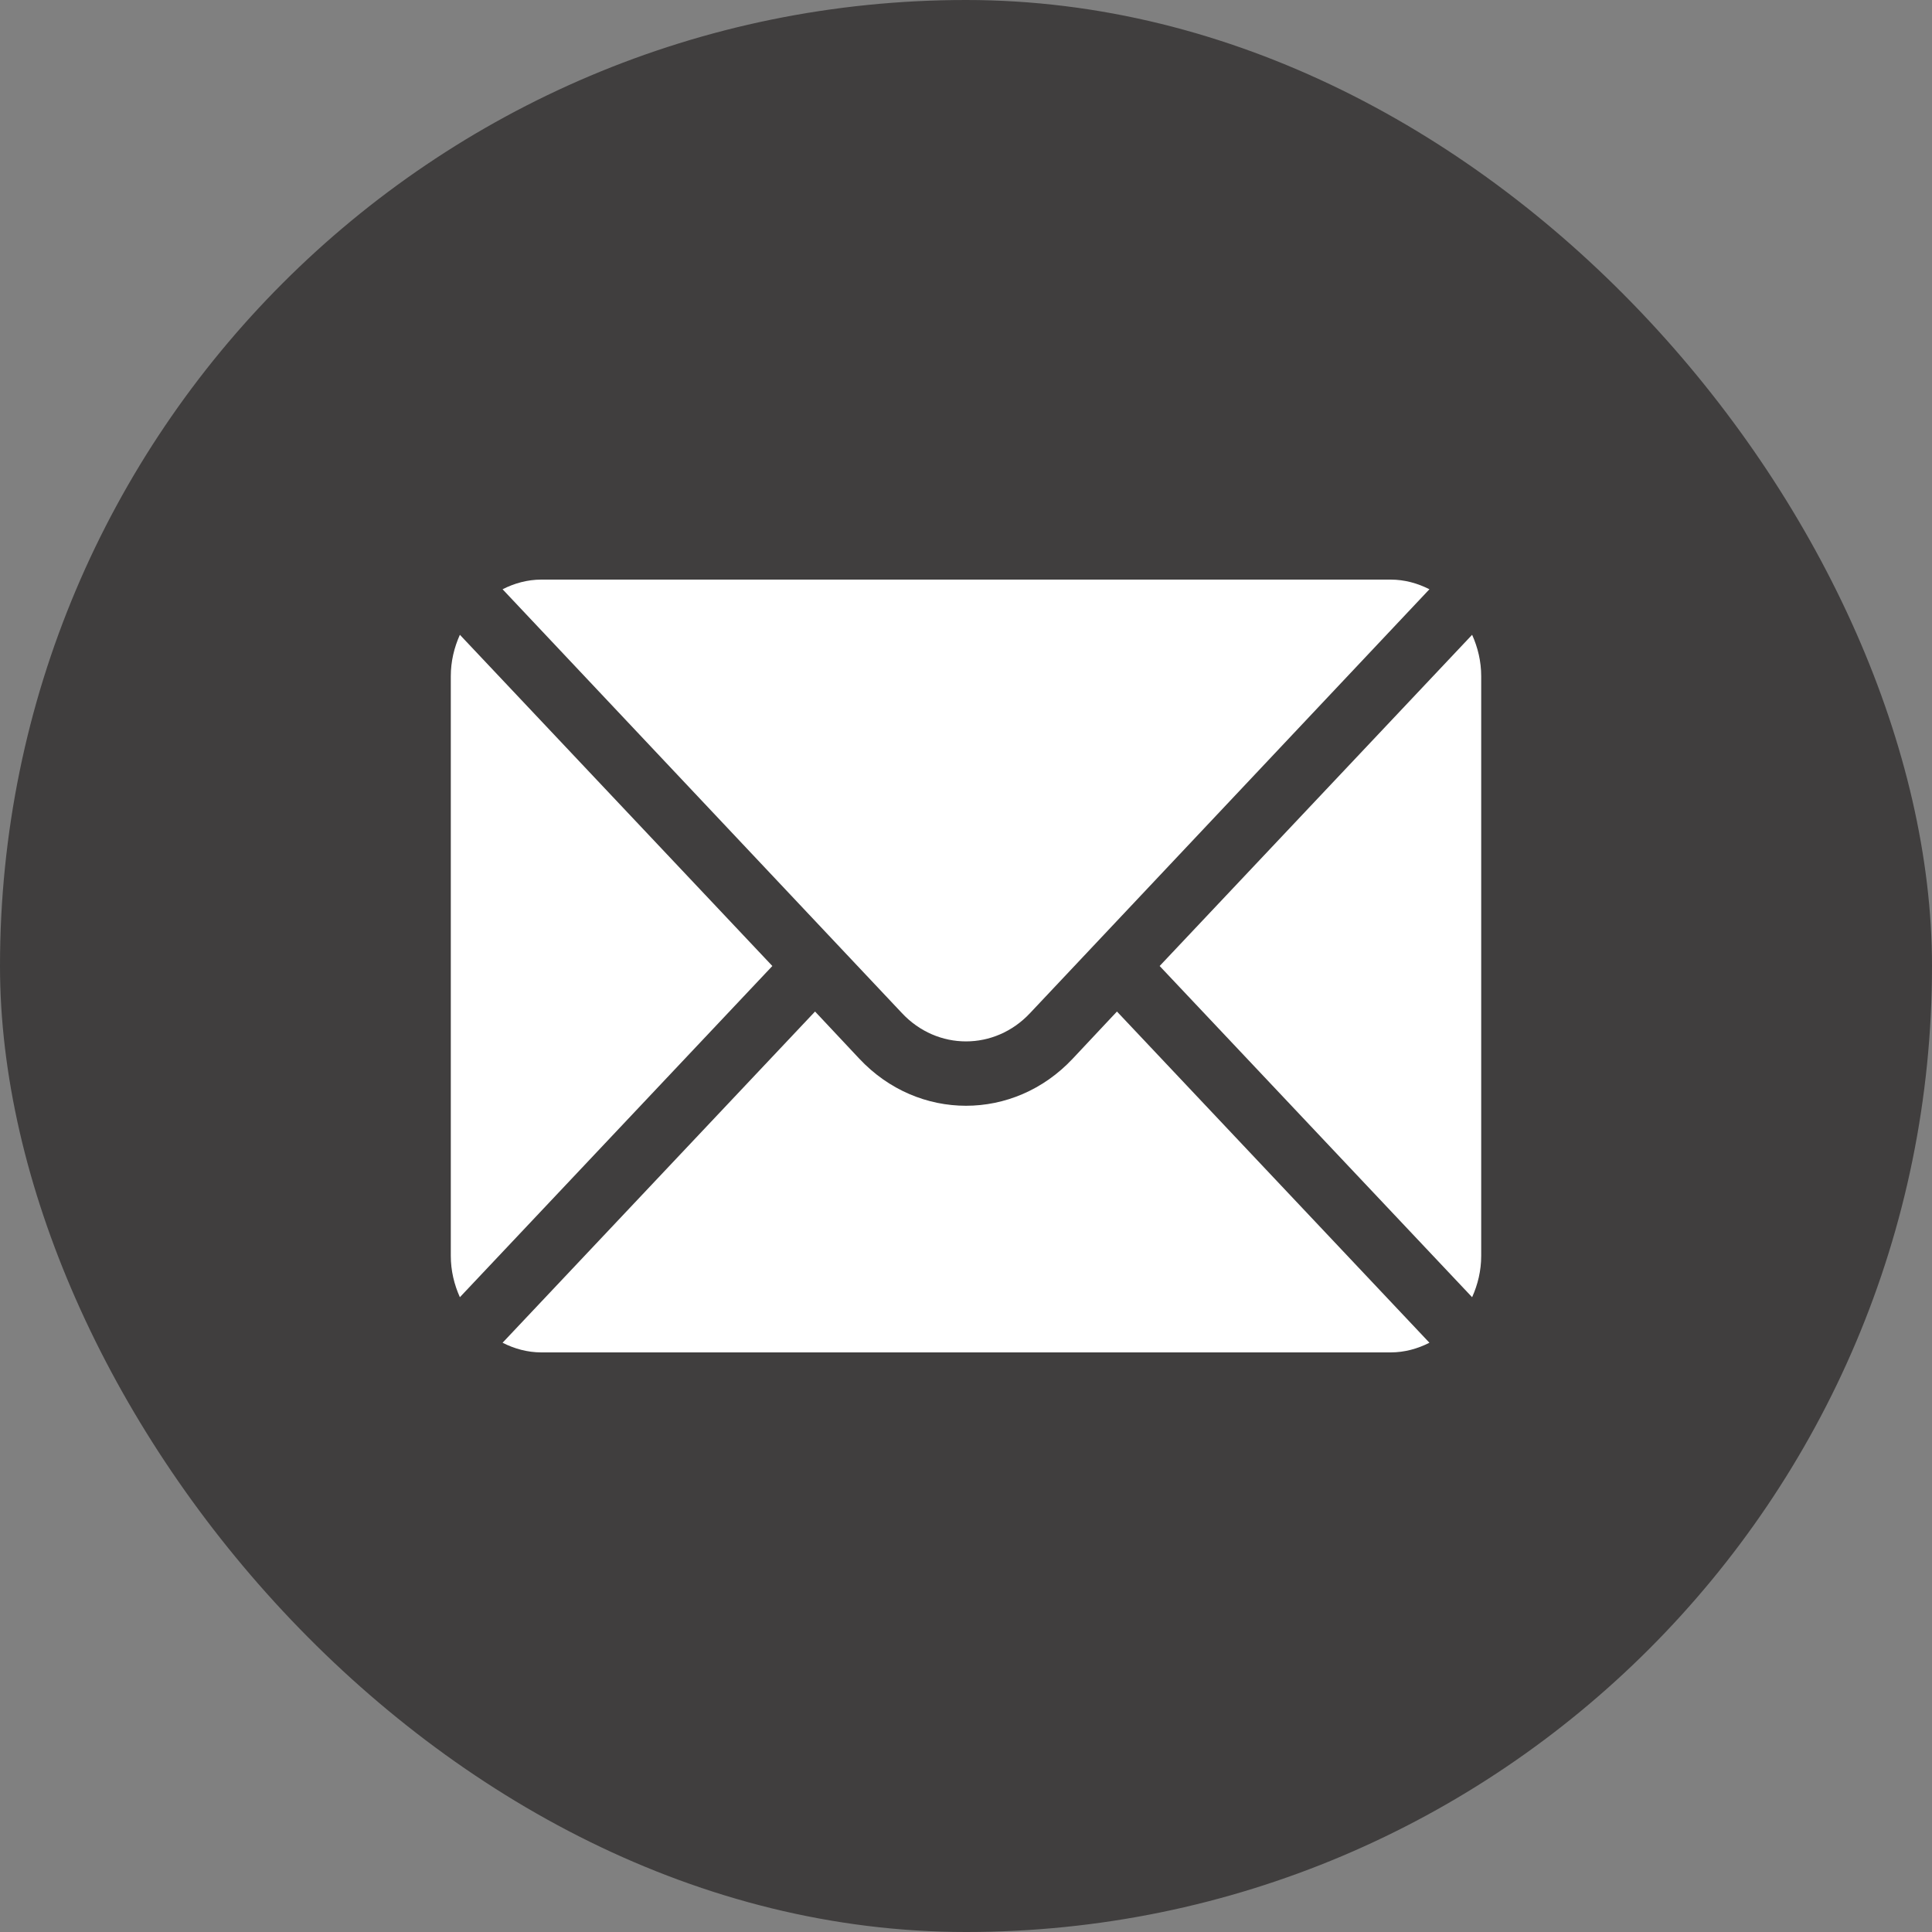
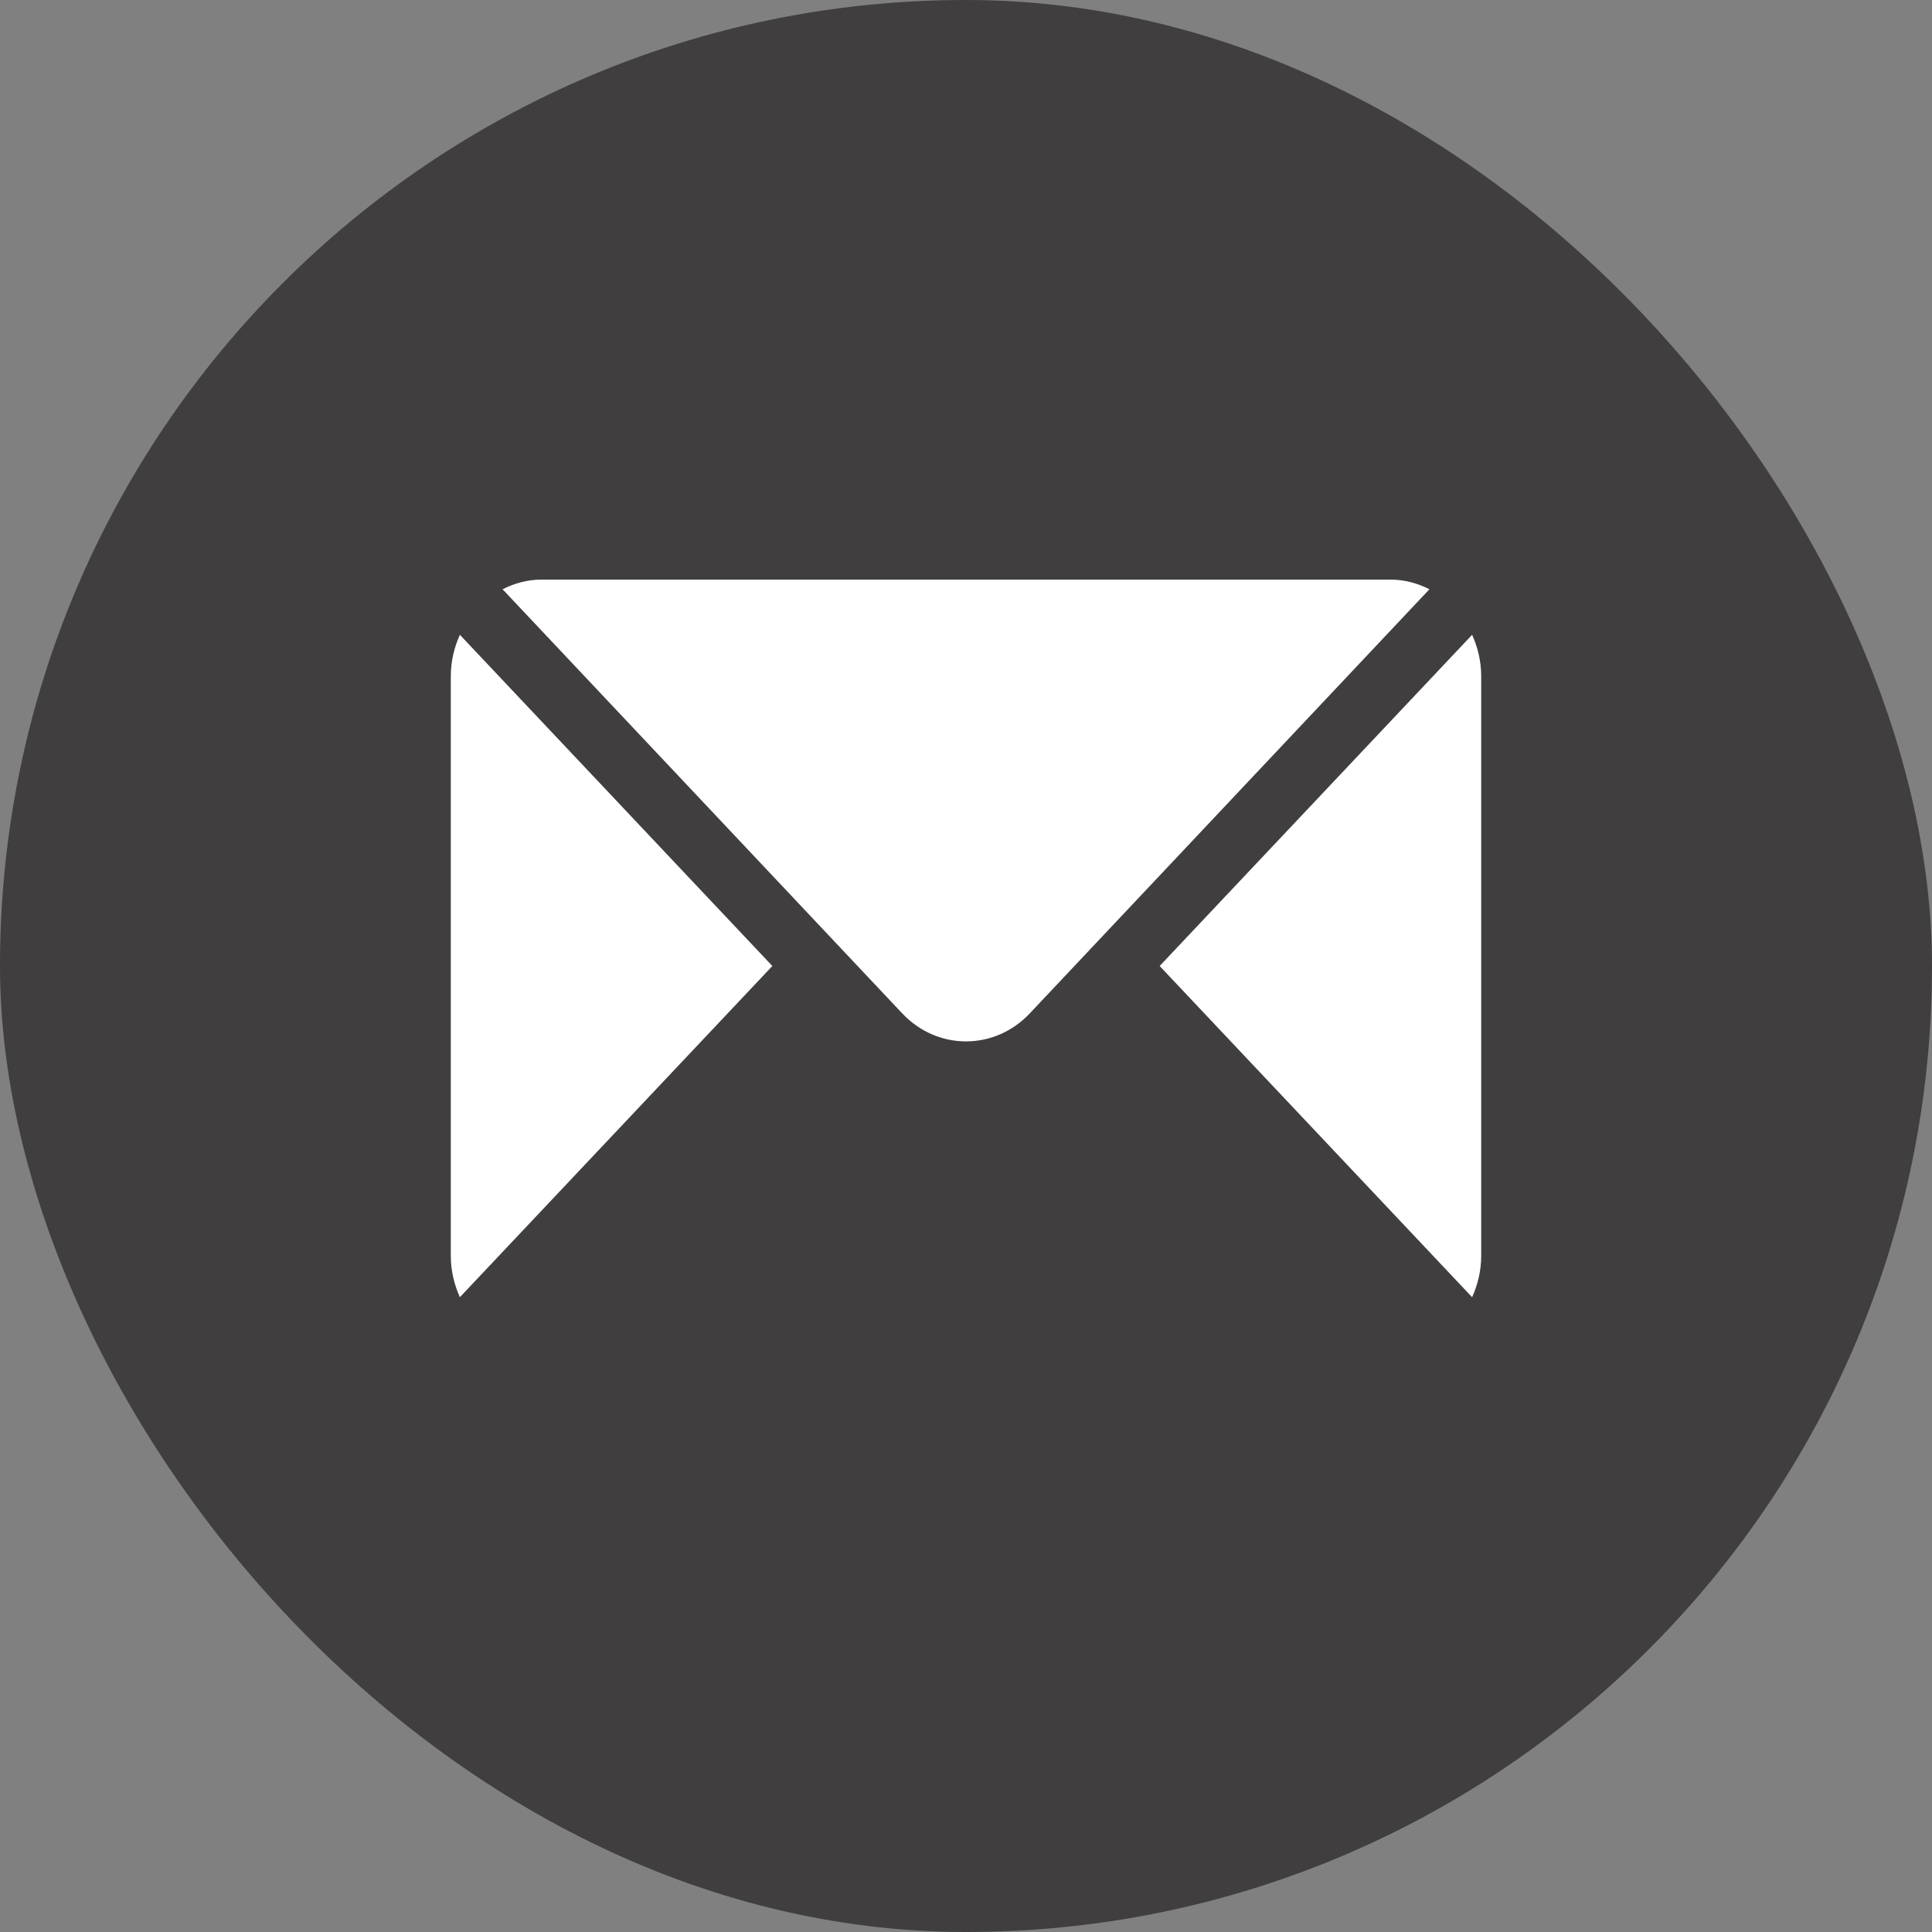
<svg xmlns="http://www.w3.org/2000/svg" width="30" height="30" viewBox="0 0 30 30" fill="none">
  <rect x="0" y="0" width="30" height="30" fill="#808080" stroke="none" />
  <rect width="30" height="30" rx="15" fill="#403E3E" />
  <path d="M21.594 9H8.406C8.19 9 7.987 9.057 7.804 9.15L14.006 15.732C14.554 16.317 15.446 16.317 15.994 15.732L22.196 9.15C22.013 9.057 21.81 9 21.594 9Z" fill="white" />
  <path d="M22.859 9.857L18.007 15L22.859 20.143C22.947 19.947 23 19.731 23 19.5V10.5C23 10.269 22.947 10.053 22.859 9.857Z" fill="white" />
-   <path d="M17.344 15.707L16.657 16.439C15.743 17.414 14.257 17.414 13.343 16.439L12.656 15.707L7.804 20.85C7.987 20.943 8.19 21 8.406 21H21.594C21.81 21 22.013 20.943 22.196 20.85L17.344 15.707Z" fill="white" />
  <path d="M7.141 9.857C7.053 10.053 7 10.269 7 10.5V19.5C7 19.731 7.053 19.947 7.141 20.143L11.993 15L7.141 9.857Z" fill="white" />
</svg>